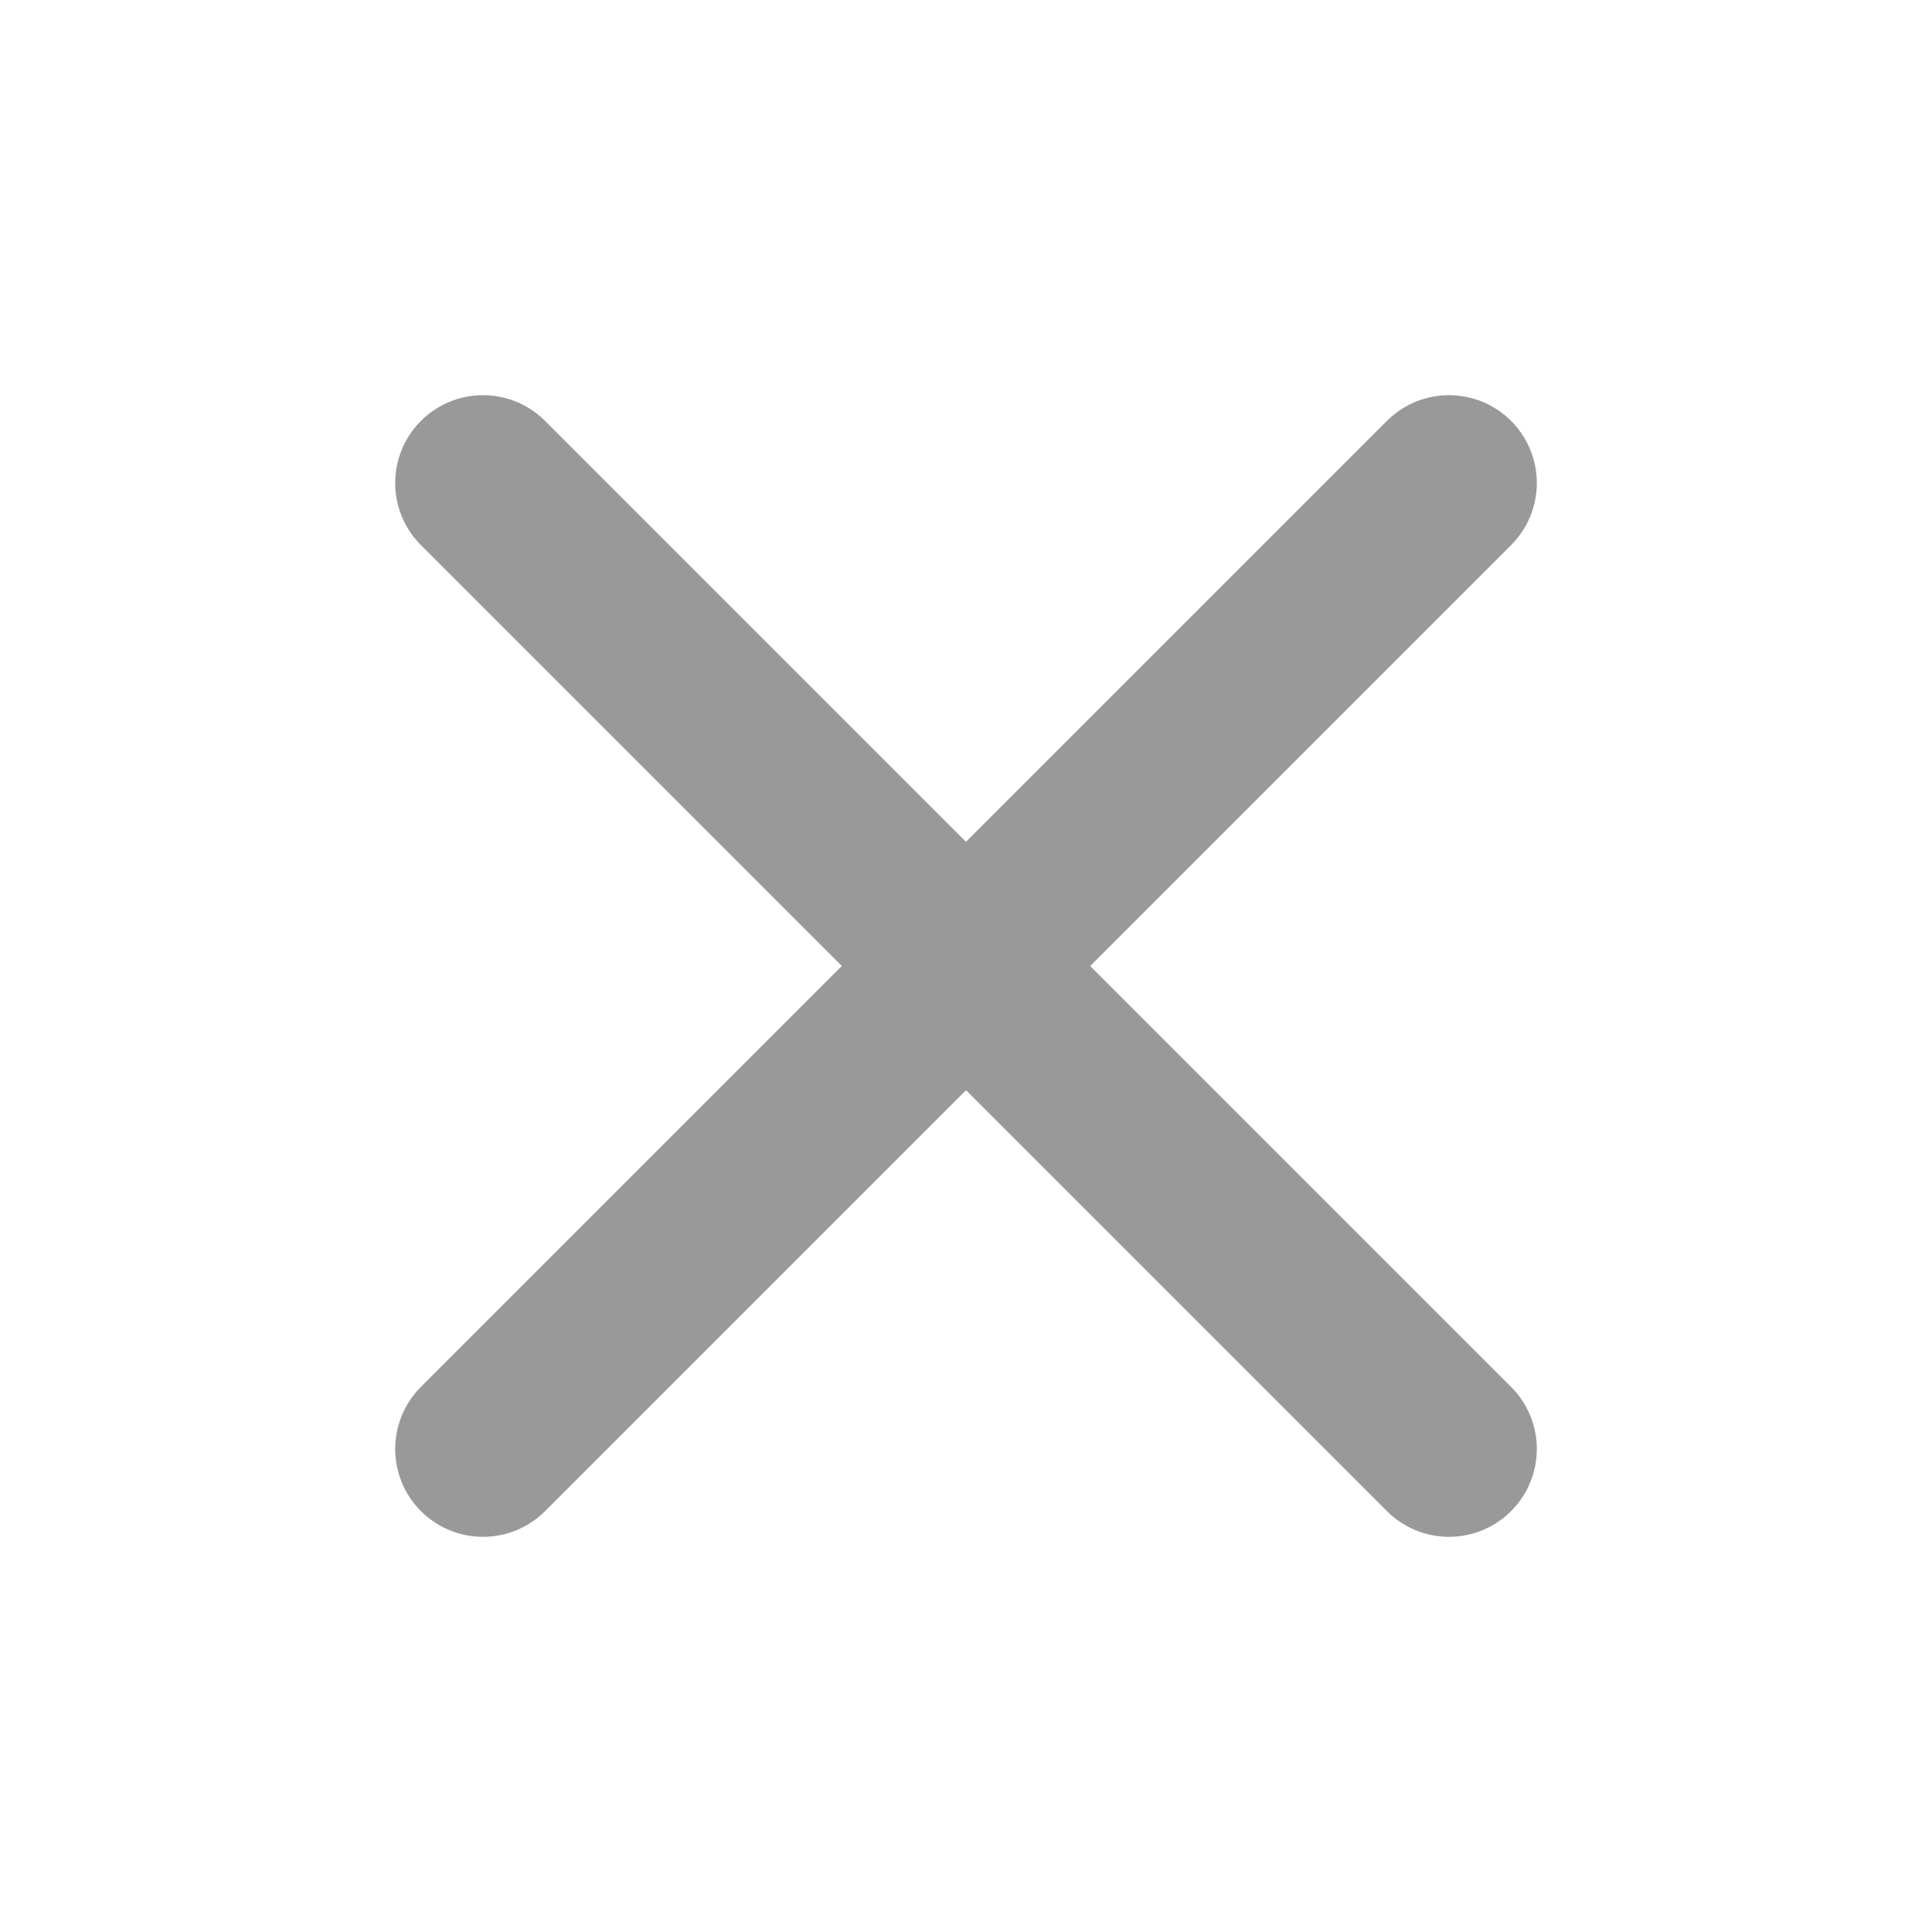
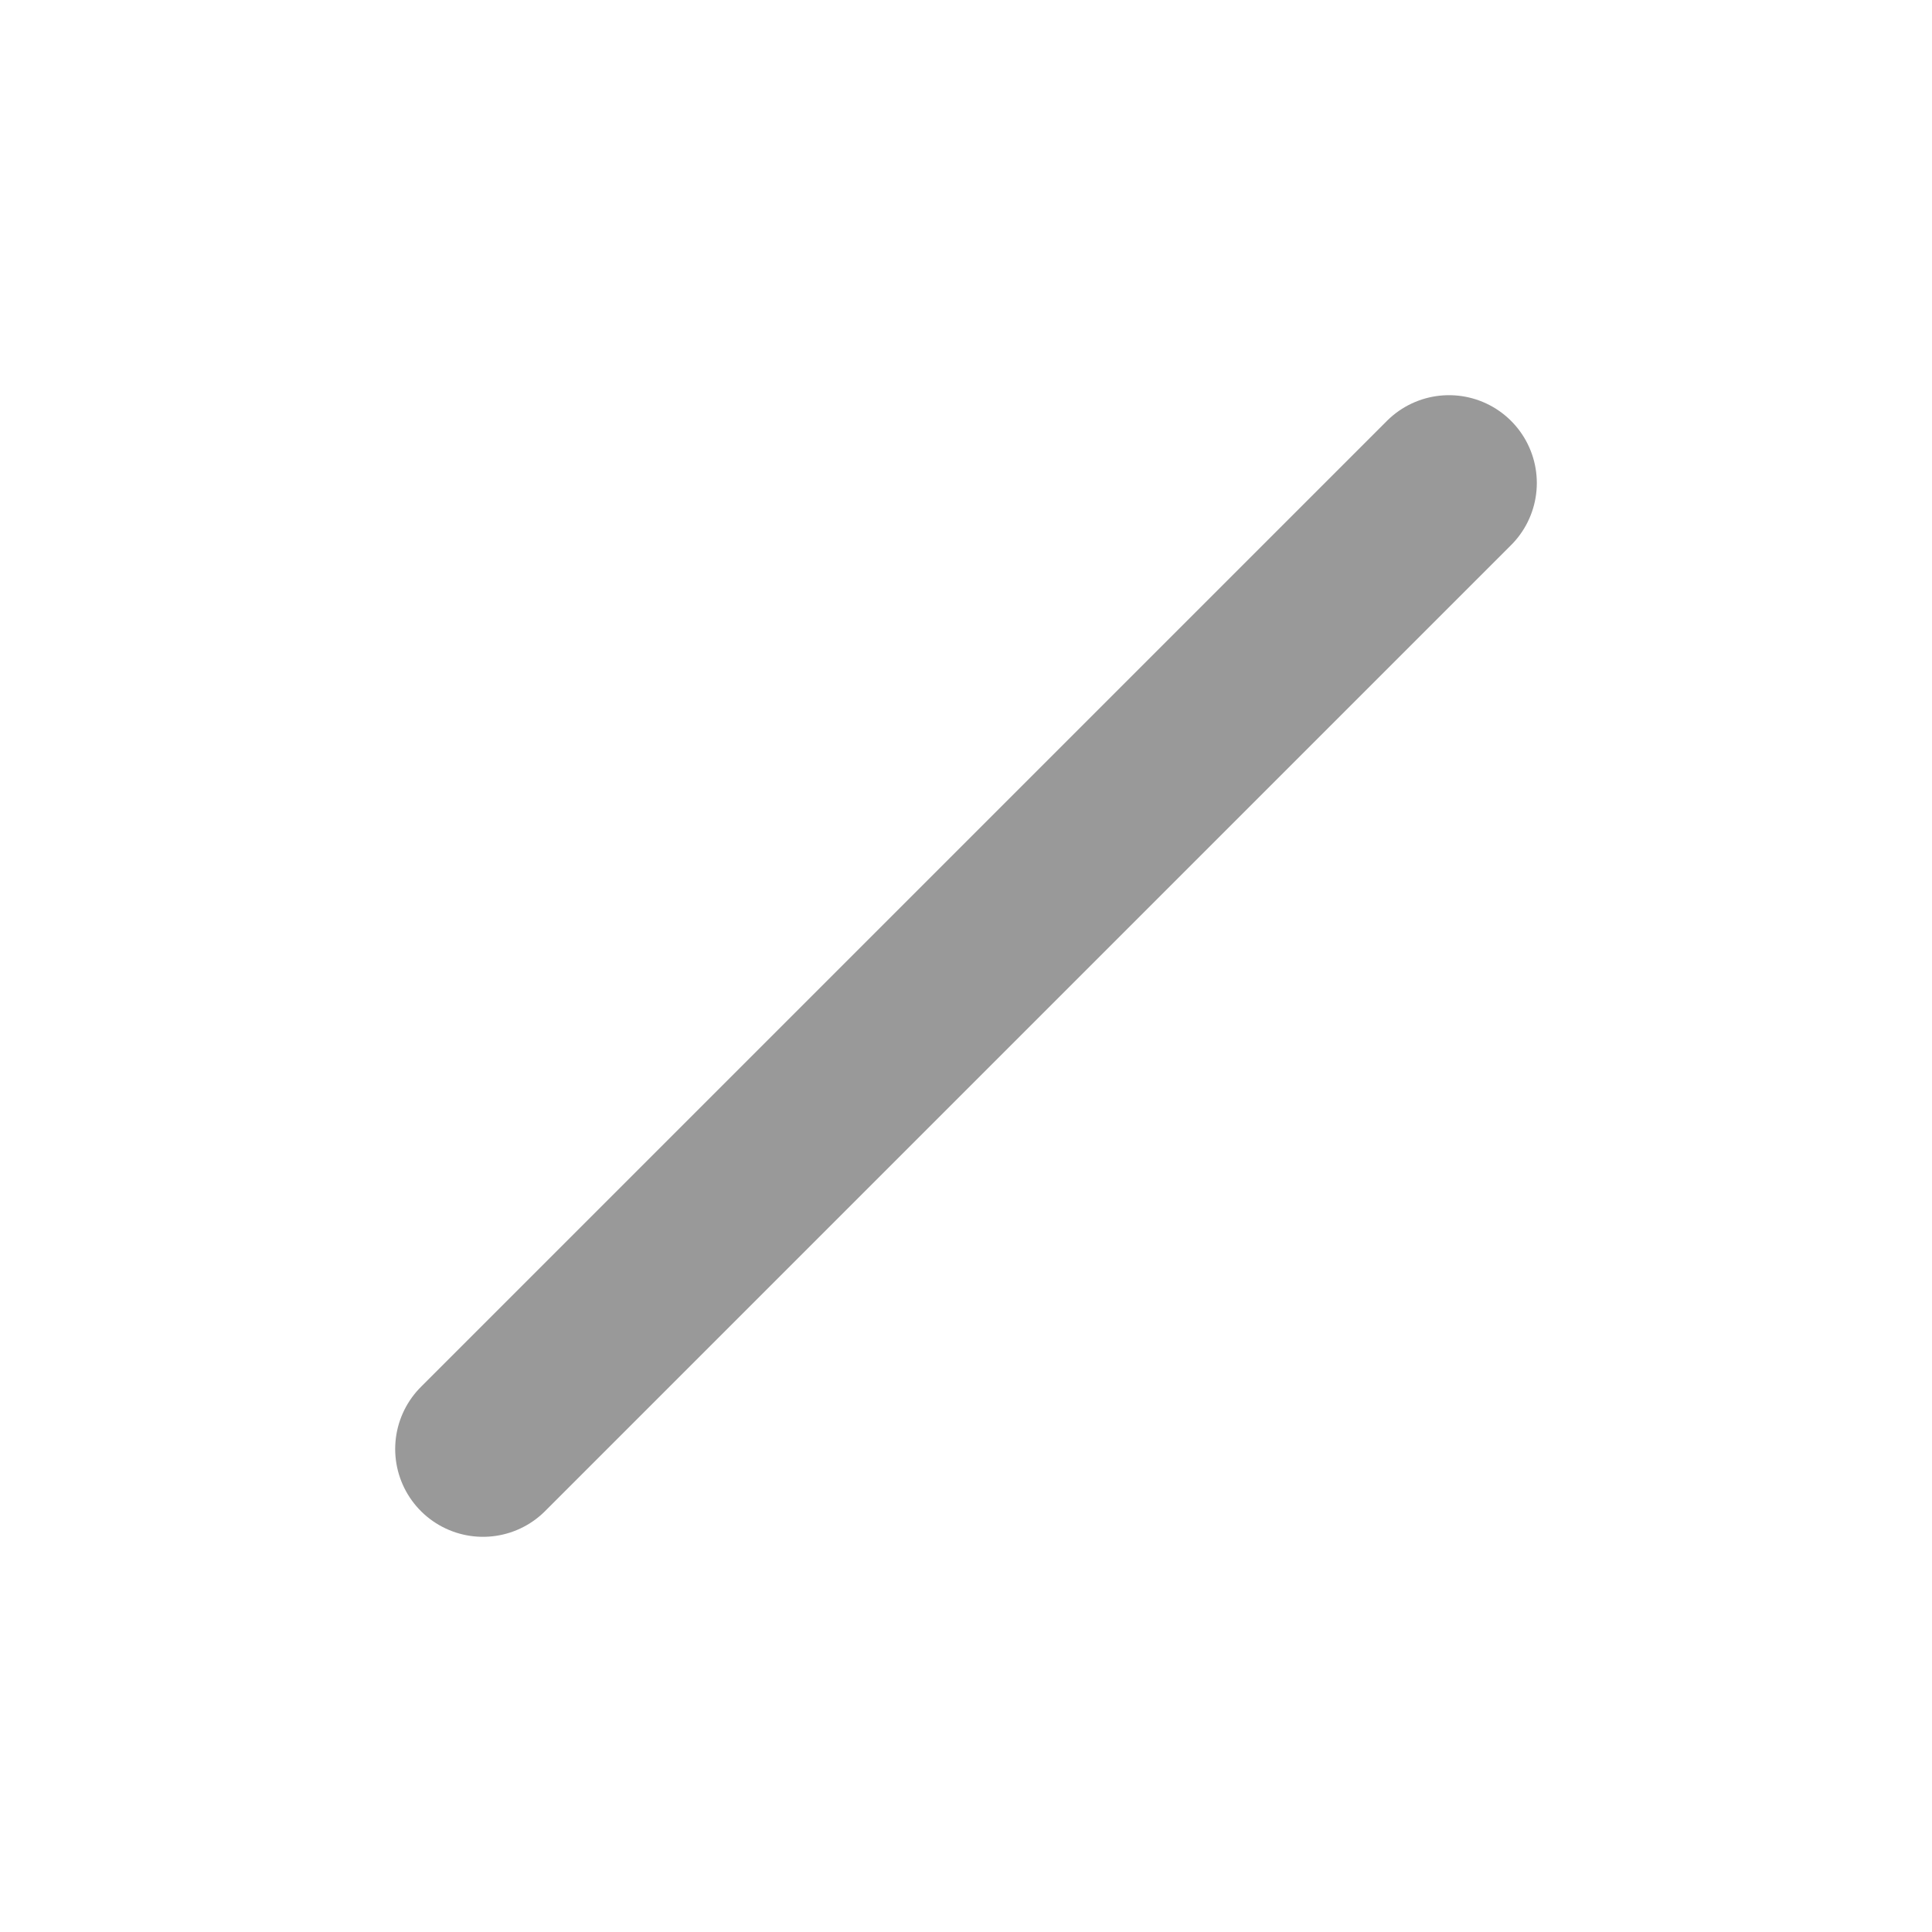
<svg xmlns="http://www.w3.org/2000/svg" width="22" height="22" viewBox="0 0 22 22" fill="none">
  <path d="M16.5 5.5L5.5 16.5" stroke="#999999" stroke-width="2" stroke-linecap="round" stroke-linejoin="round" />
-   <path d="M5.5 5.5L16.5 16.5" stroke="#999999" stroke-width="2" stroke-linecap="round" stroke-linejoin="round" />
</svg>